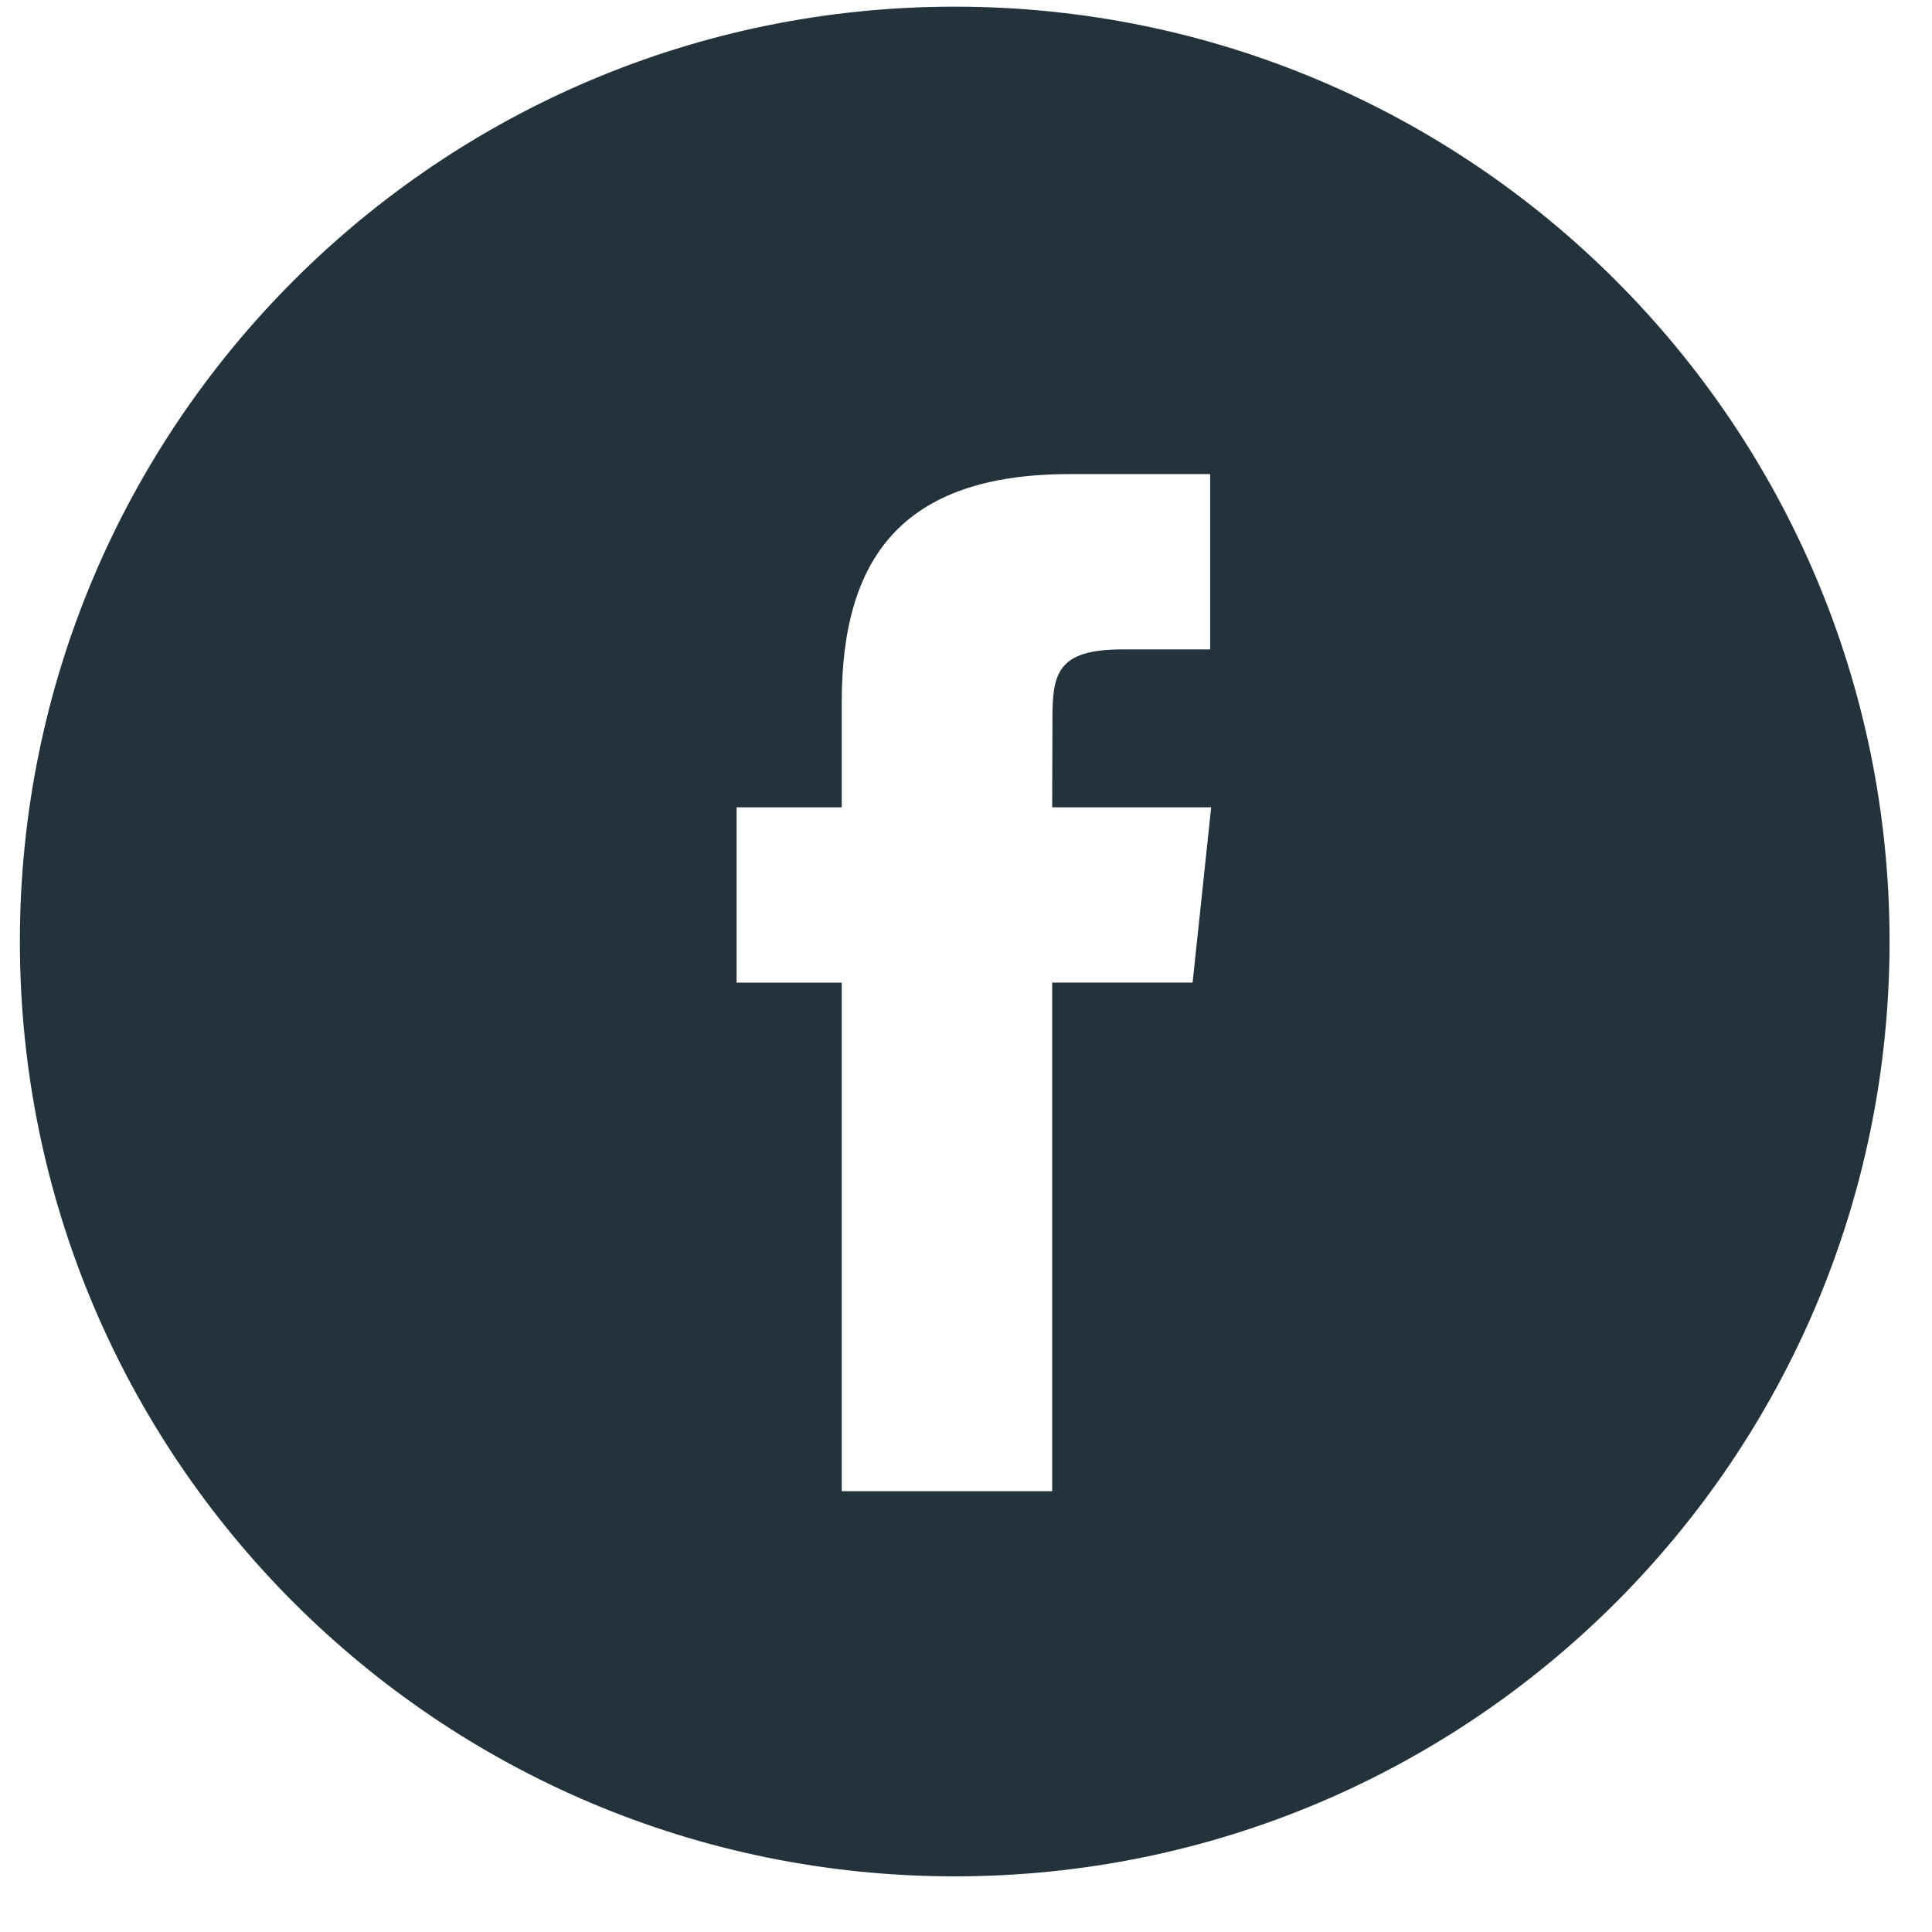
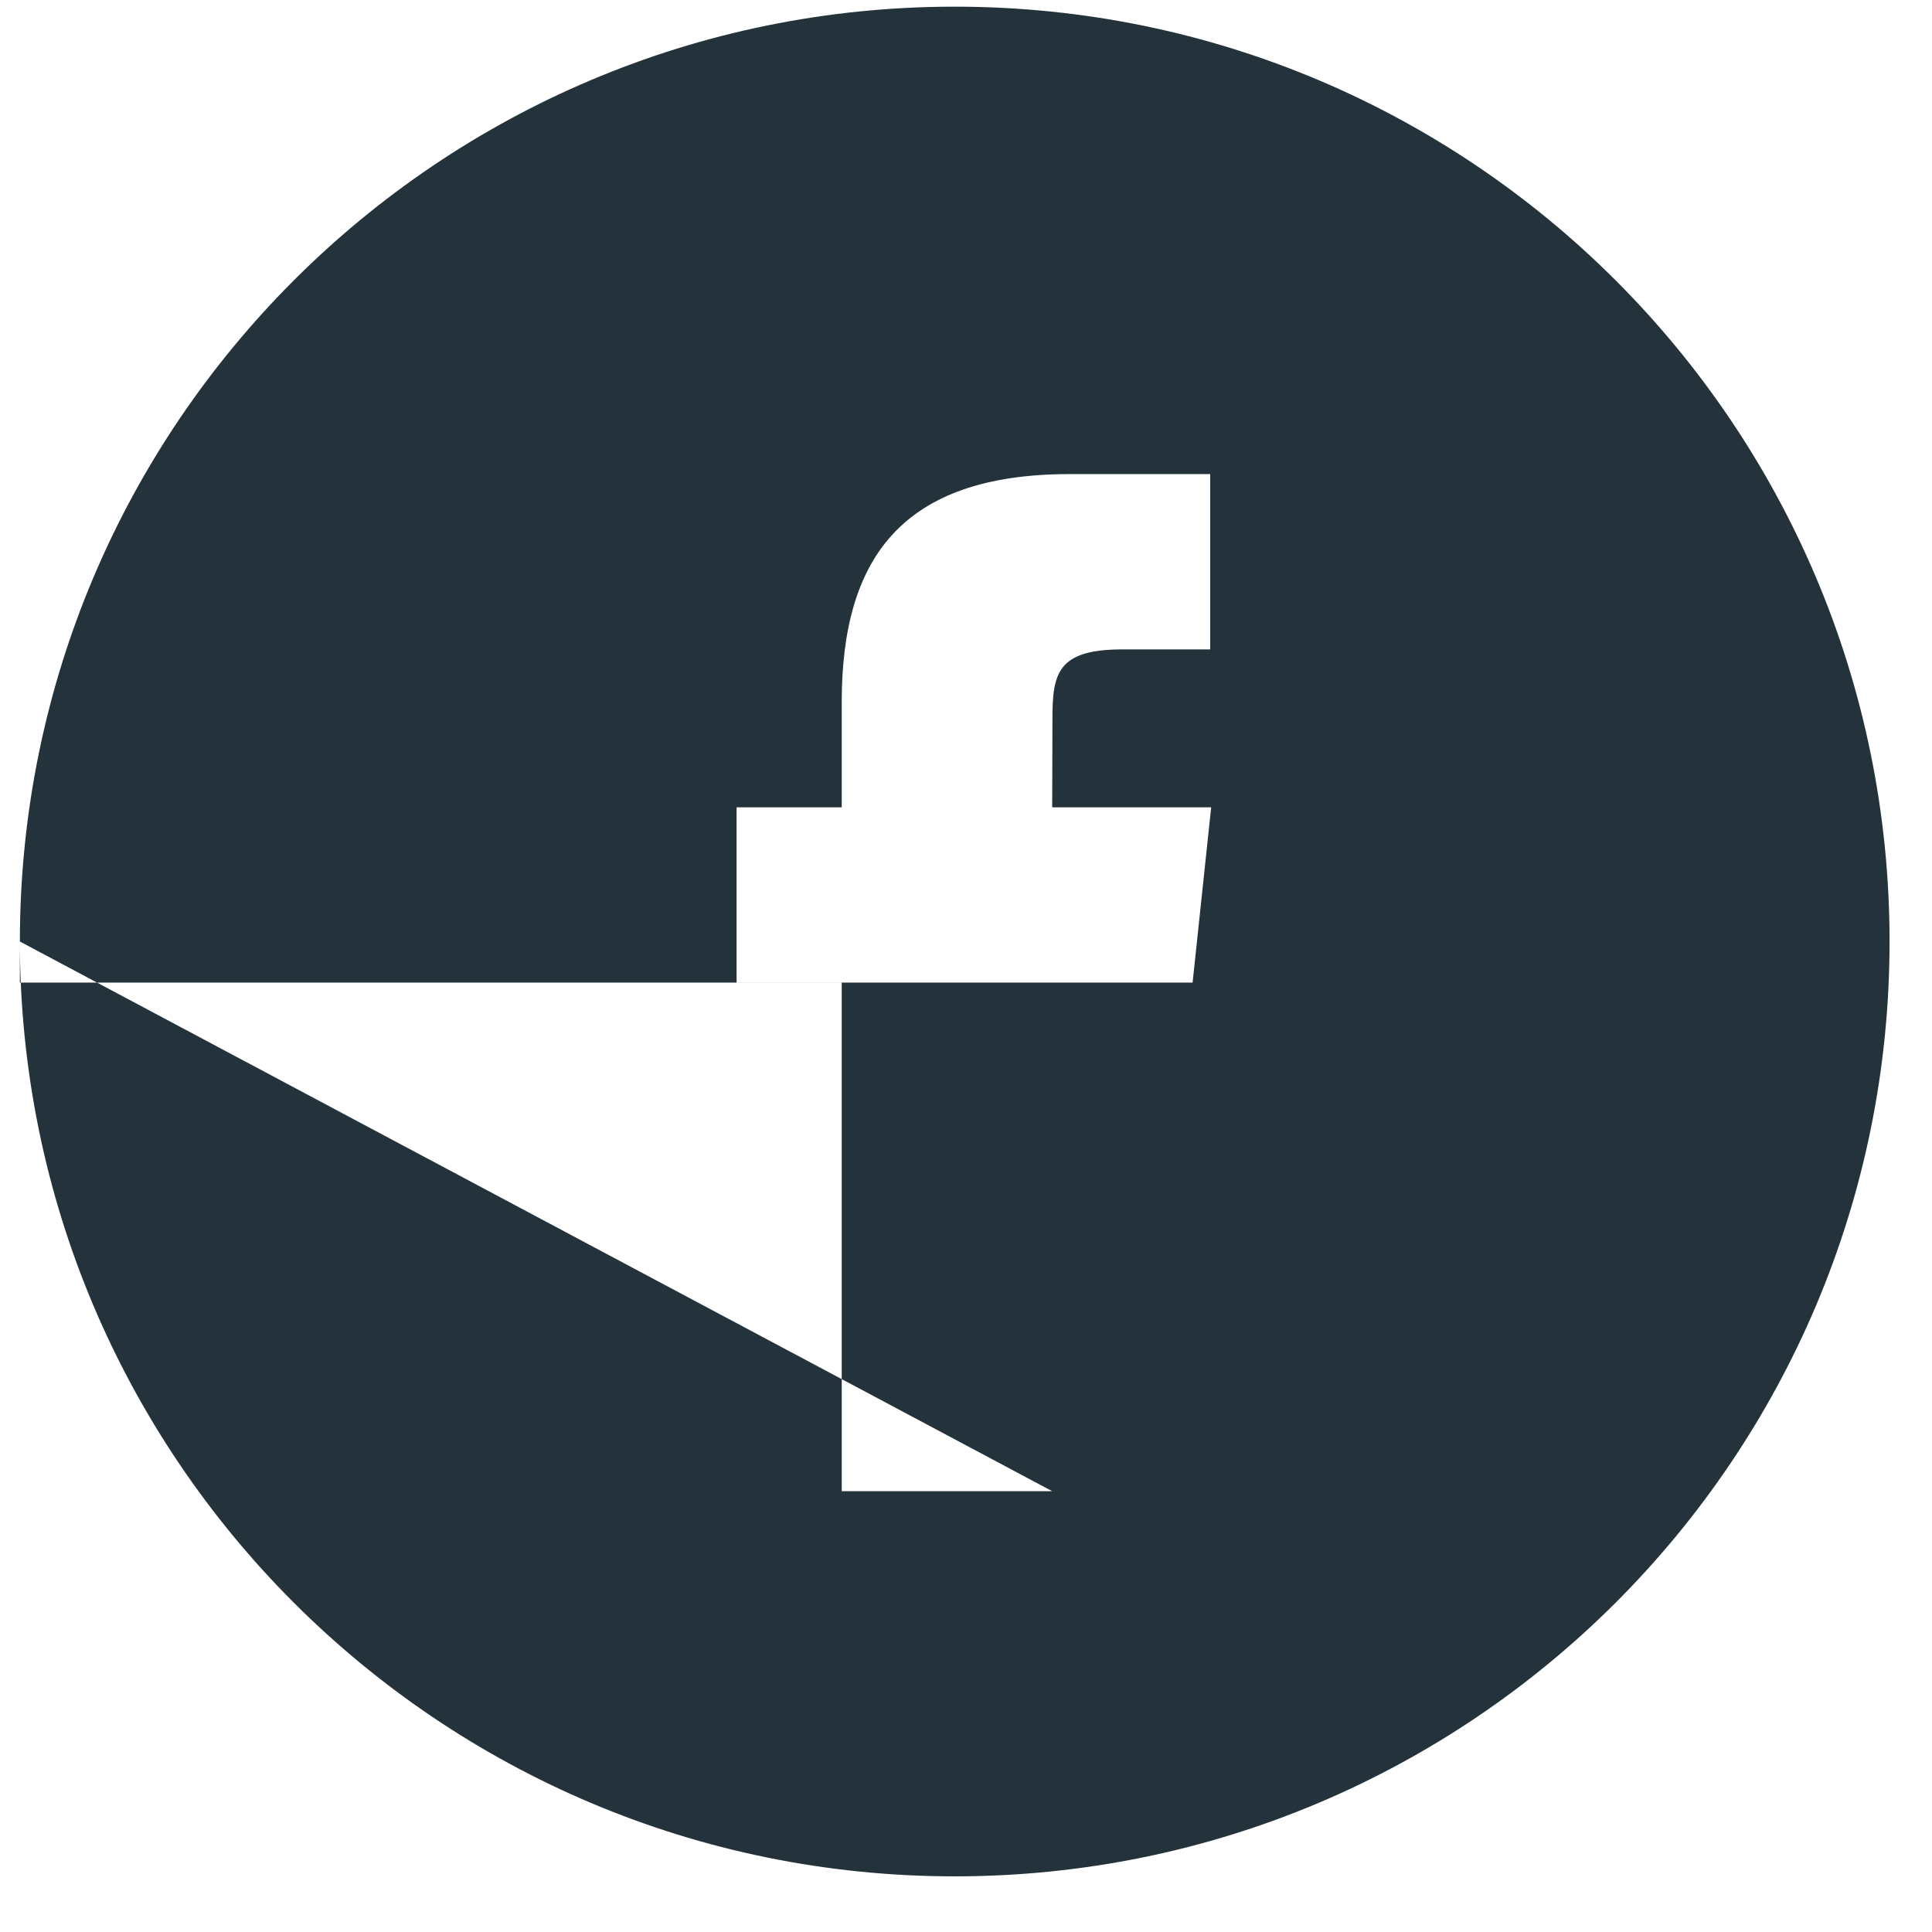
<svg xmlns="http://www.w3.org/2000/svg" width="31" height="31" viewBox="0 0 31 31" fill="none">
-   <path fill-rule="evenodd" clip-rule="evenodd" d="M0.319 15.107C0.319 6.823 7.035 0.107 15.319 0.107C23.604 0.107 30.319 6.823 30.319 15.107C30.319 23.392 23.604 30.107 15.319 30.107C7.035 30.107 0.319 23.392 0.319 15.107ZM16.883 23.927V15.766H19.136L19.434 12.954H16.883L16.887 11.546C16.887 10.813 16.956 10.42 18.01 10.42H19.418V7.607H17.165C14.459 7.607 13.506 8.972 13.506 11.266V12.954H11.819V15.767H13.506V23.927H16.883Z" fill="#23323B" />
+   <path fill-rule="evenodd" clip-rule="evenodd" d="M0.319 15.107C0.319 6.823 7.035 0.107 15.319 0.107C23.604 0.107 30.319 6.823 30.319 15.107C30.319 23.392 23.604 30.107 15.319 30.107C7.035 30.107 0.319 23.392 0.319 15.107ZV15.766H19.136L19.434 12.954H16.883L16.887 11.546C16.887 10.813 16.956 10.42 18.01 10.42H19.418V7.607H17.165C14.459 7.607 13.506 8.972 13.506 11.266V12.954H11.819V15.767H13.506V23.927H16.883Z" fill="#23323B" />
</svg>